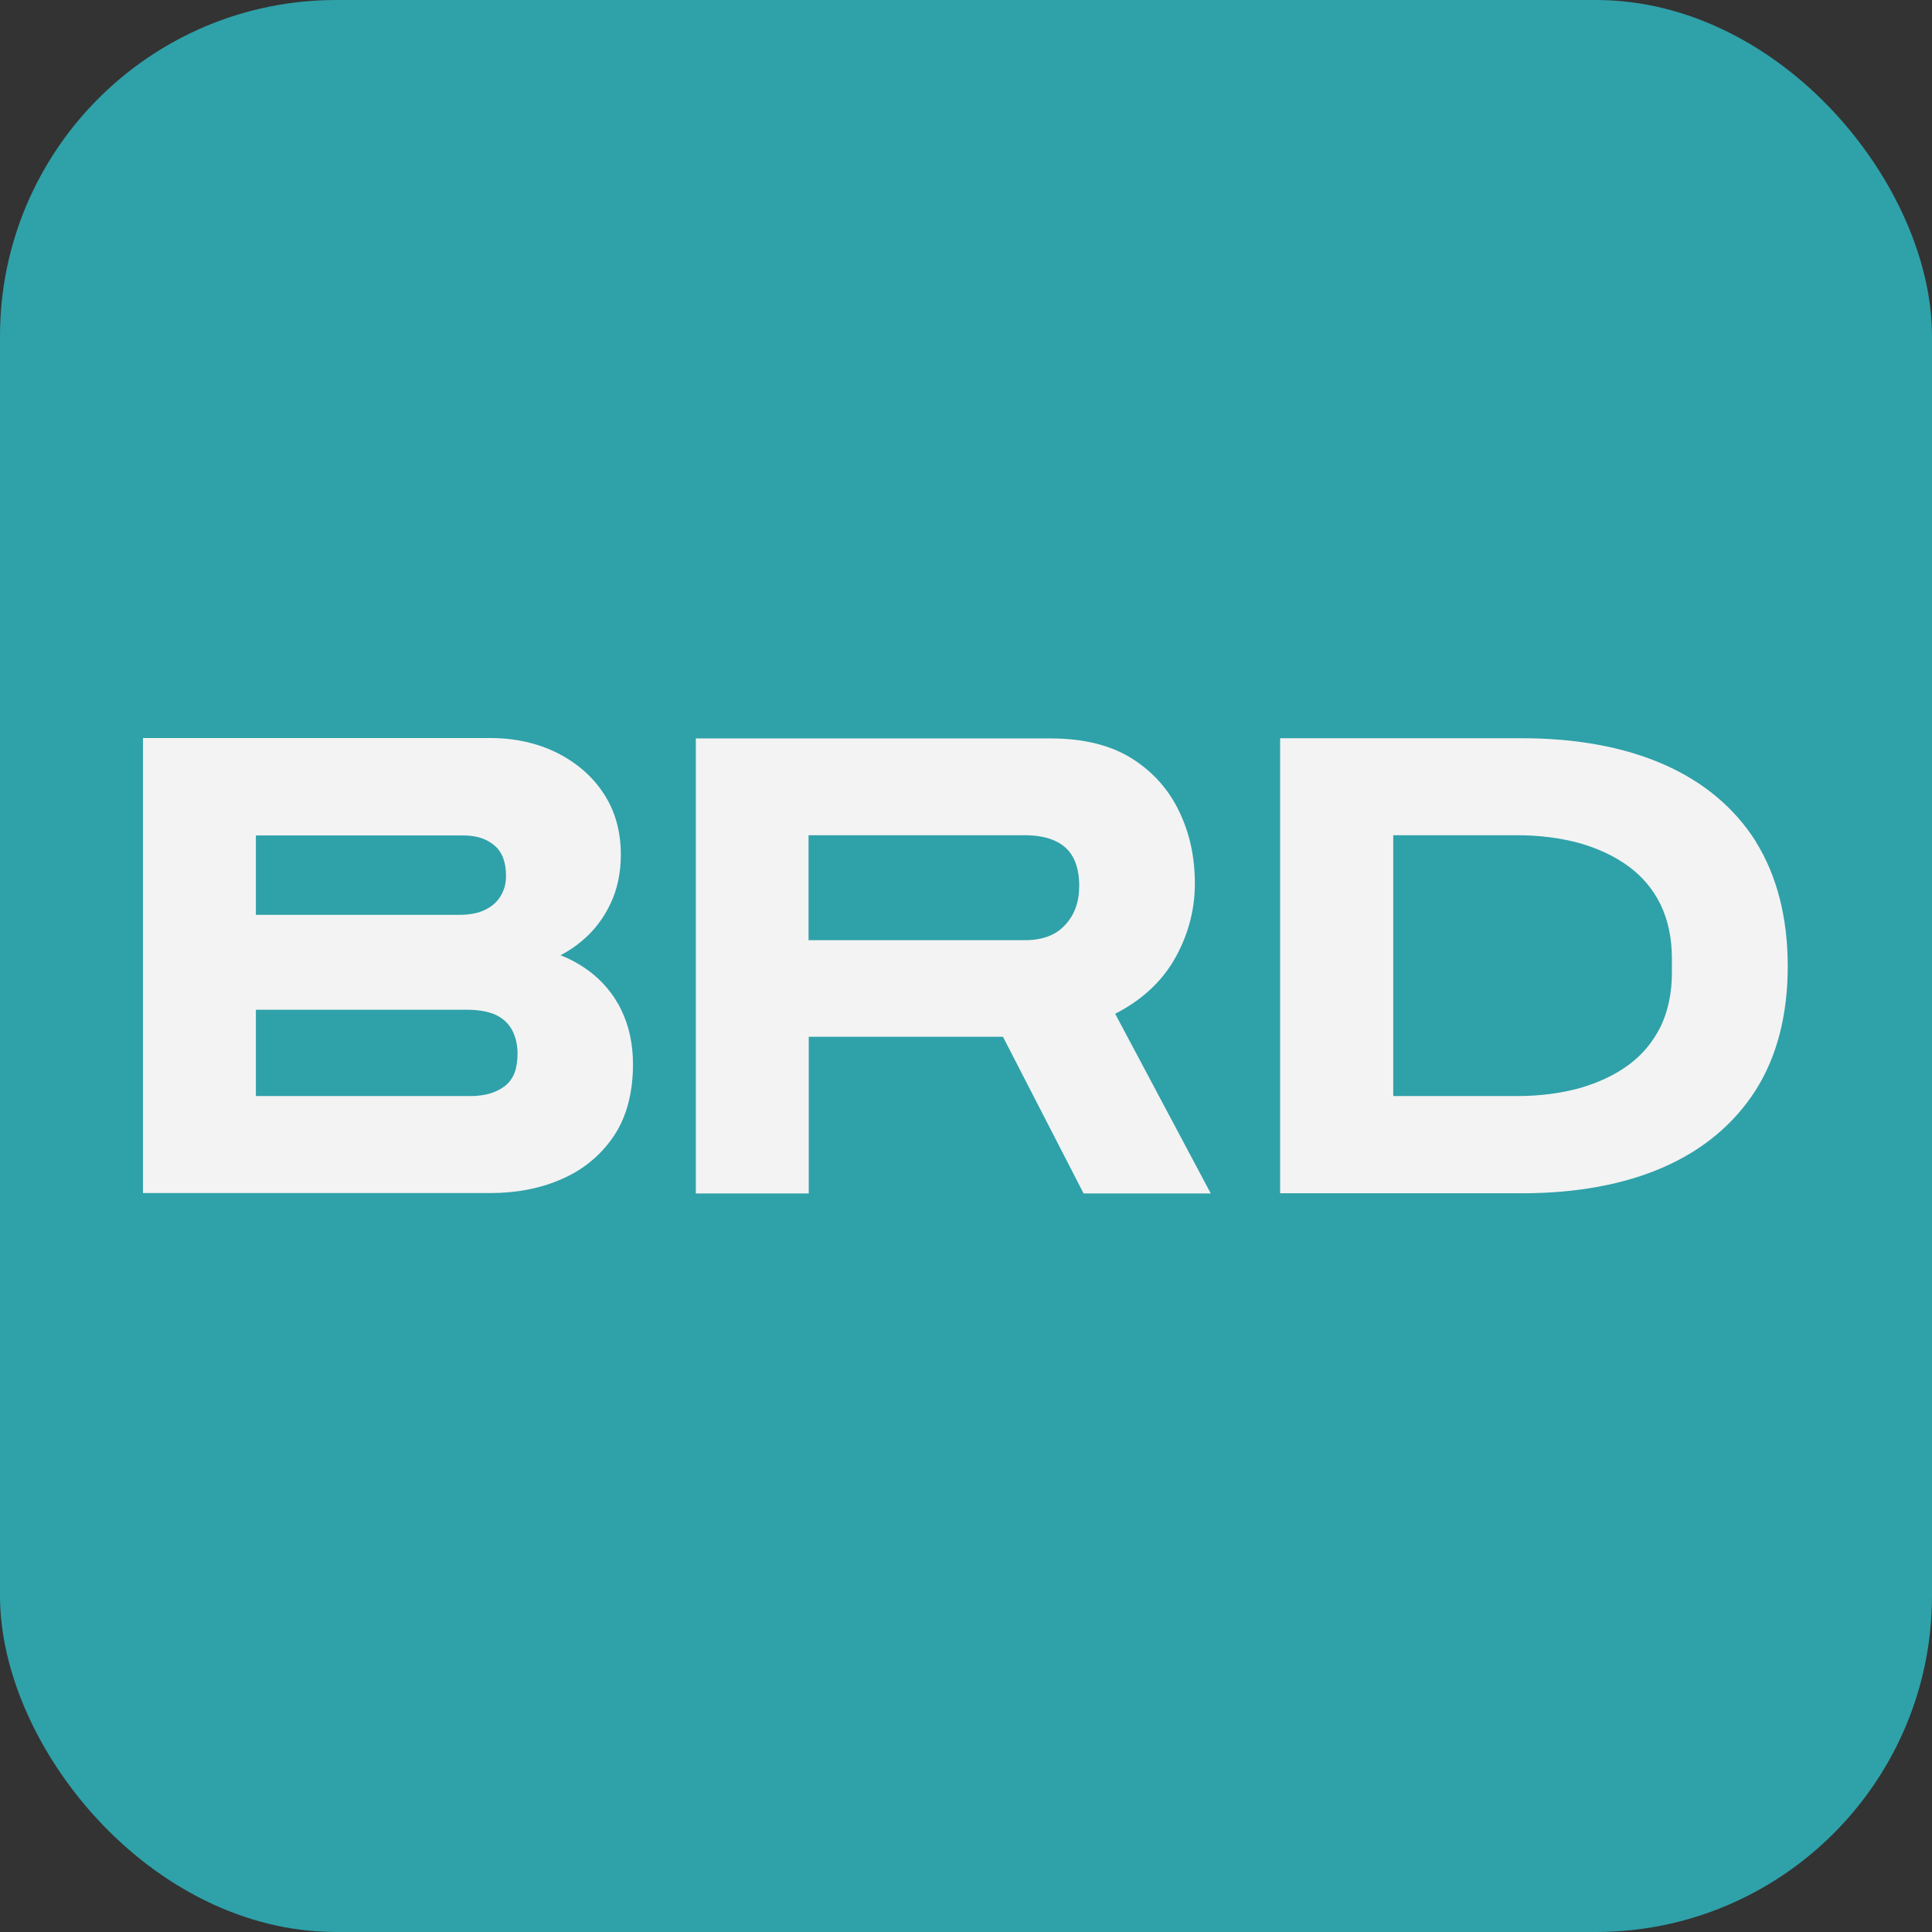
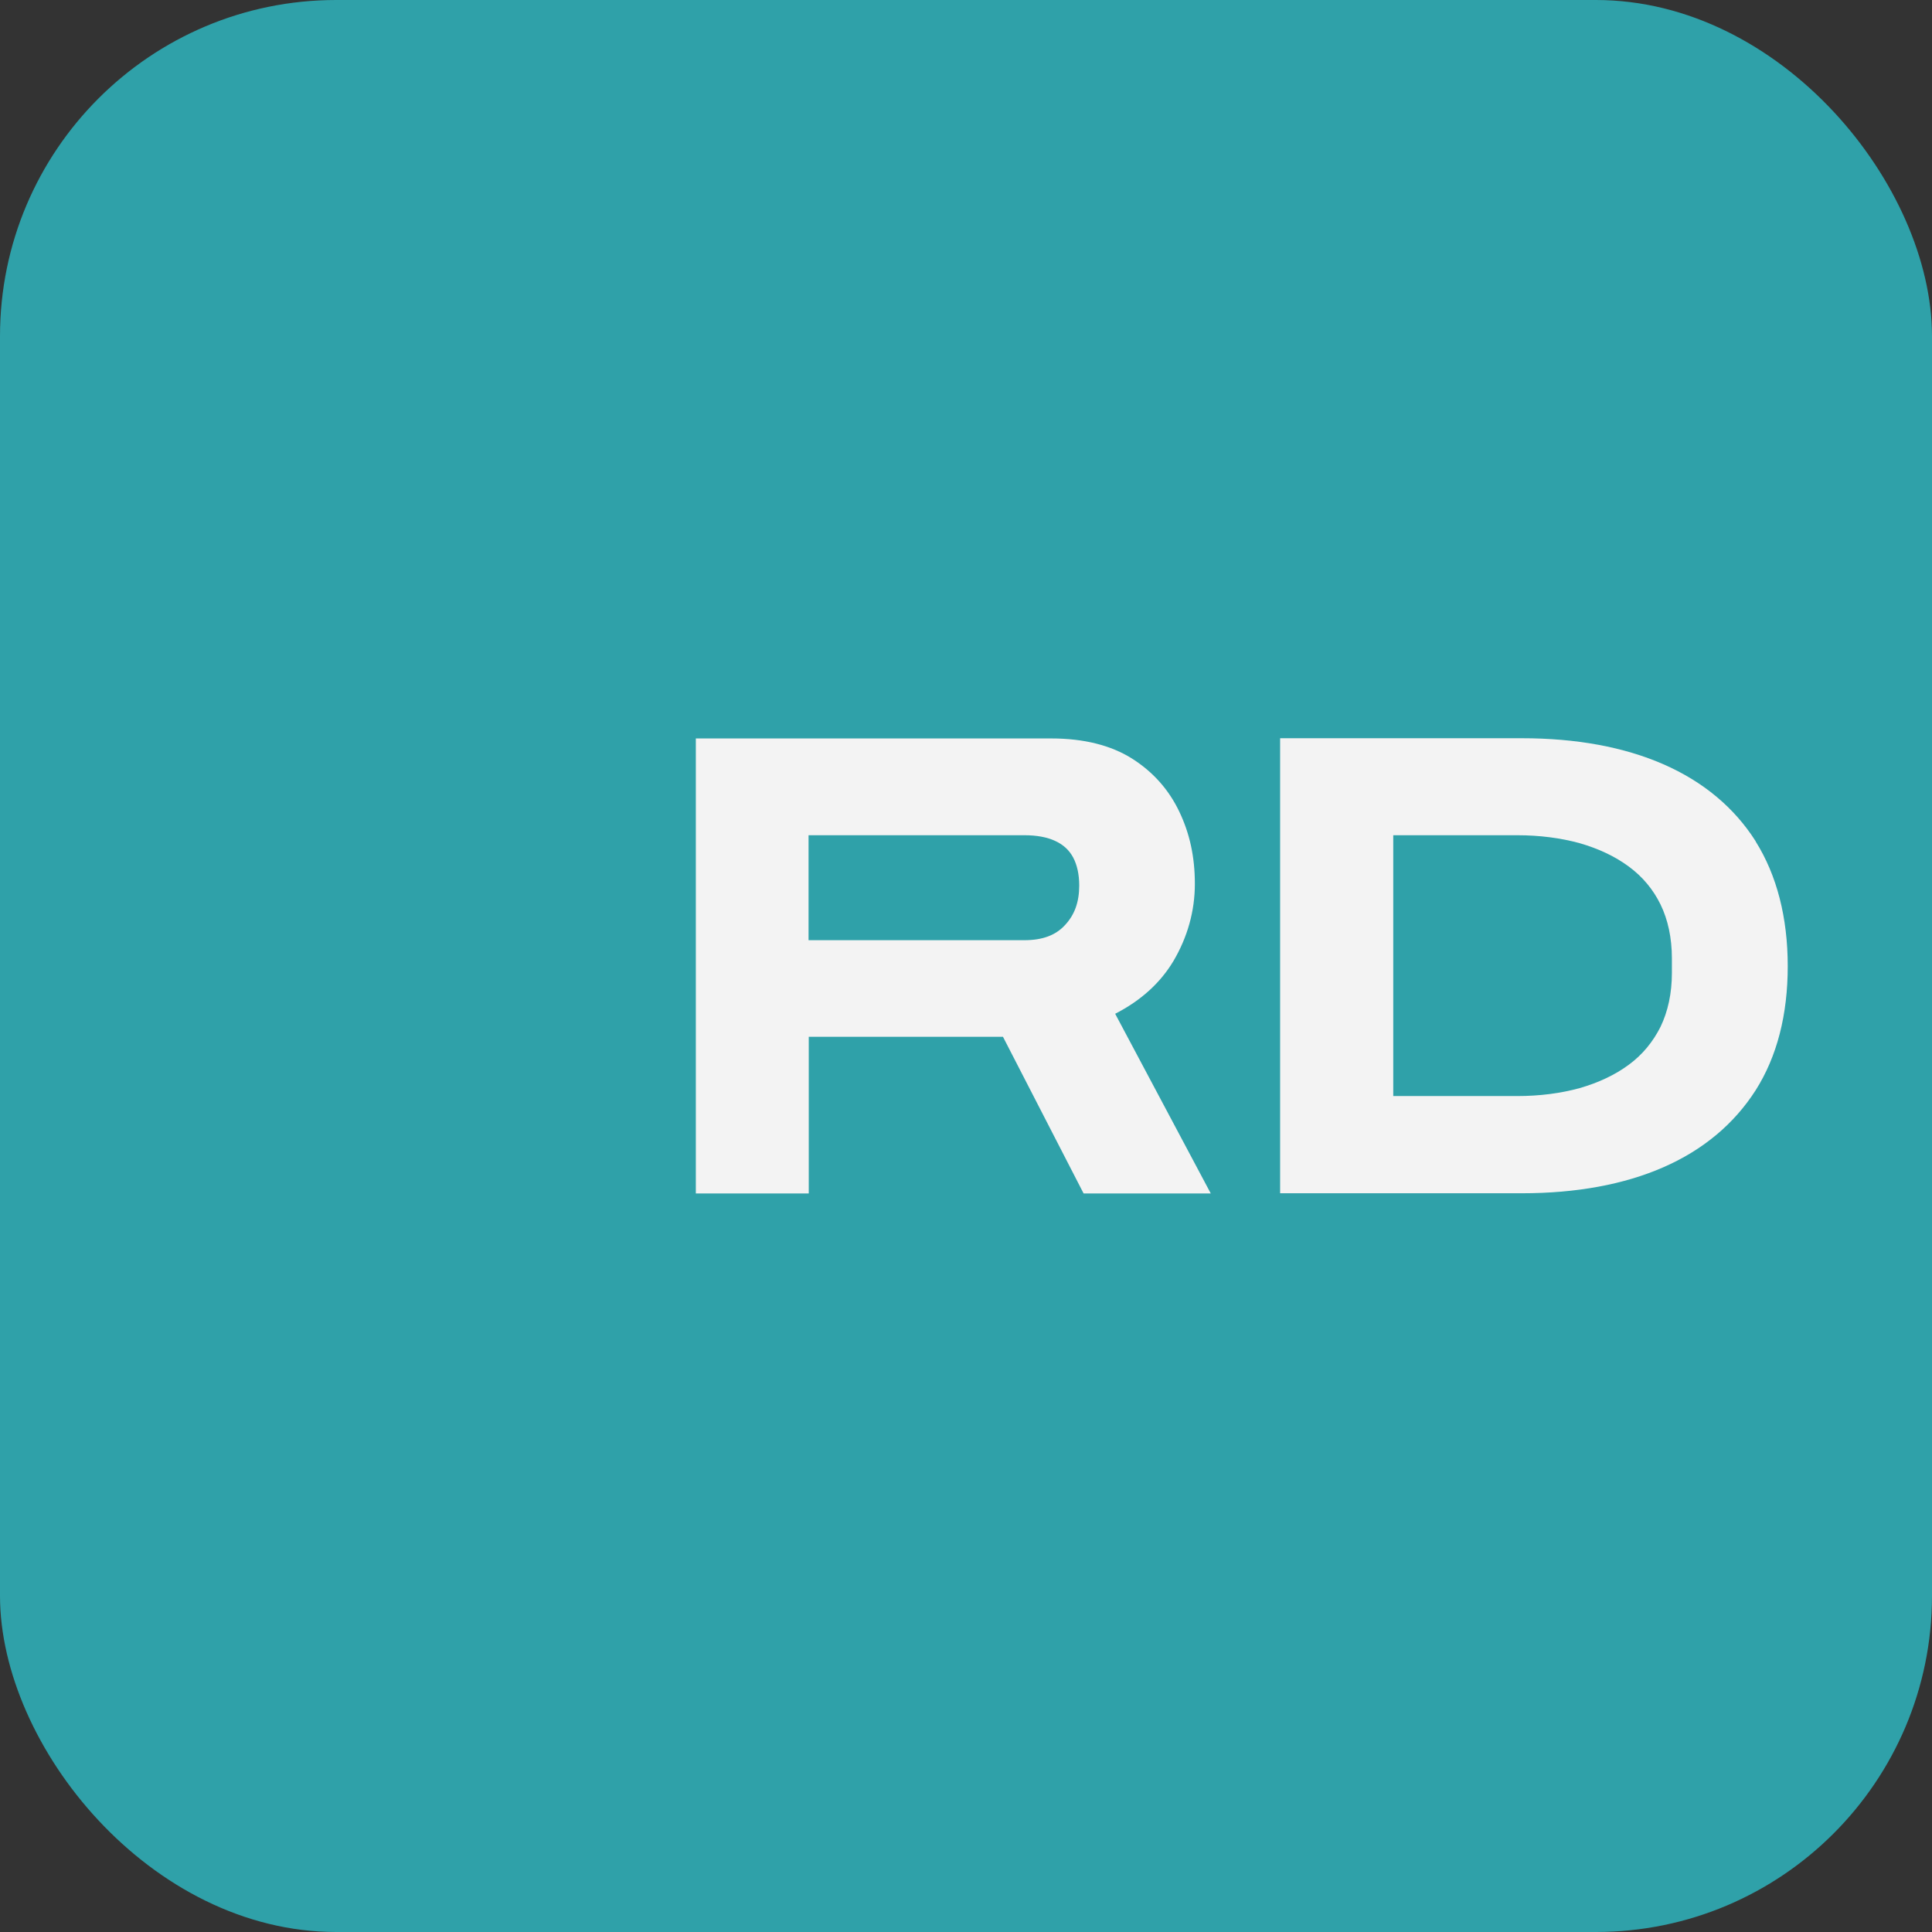
<svg xmlns="http://www.w3.org/2000/svg" width="500" height="500" viewBox="0 0 500 500" fill="none">
  <rect x="0" y="0" width="500" height="500" fill="#333333" stroke="none" />
  <g id="FavIcon-Broud">
    <rect width="500" height="500" rx="87" fill="#2FA1A9" />
    <g id="Group">
      <path id="Vector" d="M454.371 217.729C448.84 209 440.762 202.277 430.461 197.777C420.268 193.331 407.96 191.054 393.863 191.054H331.296V308.816H393.863C407.96 308.816 420.322 306.539 430.461 302.093C440.762 297.593 448.786 290.87 454.371 282.141C459.901 273.411 462.666 262.622 462.666 250.043C462.666 237.465 459.847 226.513 454.371 217.784V217.729ZM432.683 251.833C432.683 257.092 431.653 261.755 429.756 265.713C427.804 269.616 425.039 272.978 421.569 275.526C417.99 278.183 413.707 280.189 408.828 281.598C403.894 282.954 398.472 283.659 392.616 283.659H360.573V216.157H392.616C398.418 216.157 403.894 216.862 408.828 218.217C413.707 219.627 417.99 221.633 421.569 224.29C425.093 226.892 427.858 230.2 429.756 234.103C431.653 238.007 432.683 242.724 432.683 247.983V251.778V251.833Z" fill="#F3F3F3" />
      <path id="Vector_2" d="M288.626 262.351C295.295 258.935 300.337 254.327 303.699 248.688C307.331 242.507 309.229 235.784 309.229 228.736C309.229 221.688 307.873 215.669 305.217 210.085C302.506 204.392 298.44 199.784 292.963 196.314C287.542 192.898 280.493 191.109 272.09 191.109H180.081V308.87H209.305V268.315H259.565L280.439 308.87H313.349L288.626 262.405V262.351ZM275.614 239.417C273.174 242.074 269.758 243.321 265.095 243.321H209.251V216.157H265.095C268.294 216.157 271.005 216.645 273.174 217.676C275.234 218.651 276.698 220.007 277.728 221.905C278.758 223.856 279.301 226.296 279.301 229.17C279.301 233.453 278.108 236.76 275.614 239.417Z" fill="#F3F3F3" />
-       <path id="Vector_3" d="M160.834 261.429C158.828 257.363 156.009 253.947 152.43 251.291C150.153 249.61 147.713 248.254 145.057 247.224C147.117 246.14 149.015 244.893 150.75 243.375C153.786 240.826 156.226 237.628 158.015 233.832C159.804 230.037 160.671 225.808 160.671 221.199C160.671 215.181 159.208 209.868 156.226 205.368C153.298 200.868 149.177 197.344 144.081 194.795C139.038 192.301 133.237 191 126.894 191H37V308.762H126.894C133.671 308.762 139.852 307.569 145.273 305.183C150.858 302.798 155.412 299.057 158.774 294.123C162.135 289.189 163.816 282.845 163.816 275.418C163.816 270.158 162.786 265.441 160.78 261.375L160.834 261.429ZM66.224 216.211H119.737C123.261 216.211 125.918 217.025 128.032 218.868C129.984 220.549 130.96 223.151 130.96 226.73C130.96 228.627 130.526 230.254 129.604 231.826C128.683 233.399 127.381 234.537 125.647 235.405C123.857 236.326 121.526 236.76 118.761 236.76H66.224V216.211ZM130.743 281.002C128.466 282.791 125.43 283.659 121.743 283.659H66.224V261.321H120.767C123.966 261.321 126.568 261.809 128.466 262.731C130.309 263.652 131.611 264.899 132.532 266.58C133.454 268.369 133.942 270.375 133.942 272.652C133.942 276.556 132.912 279.267 130.743 281.002Z" fill="#F3F3F3" />
    </g>
  </g>
</svg>